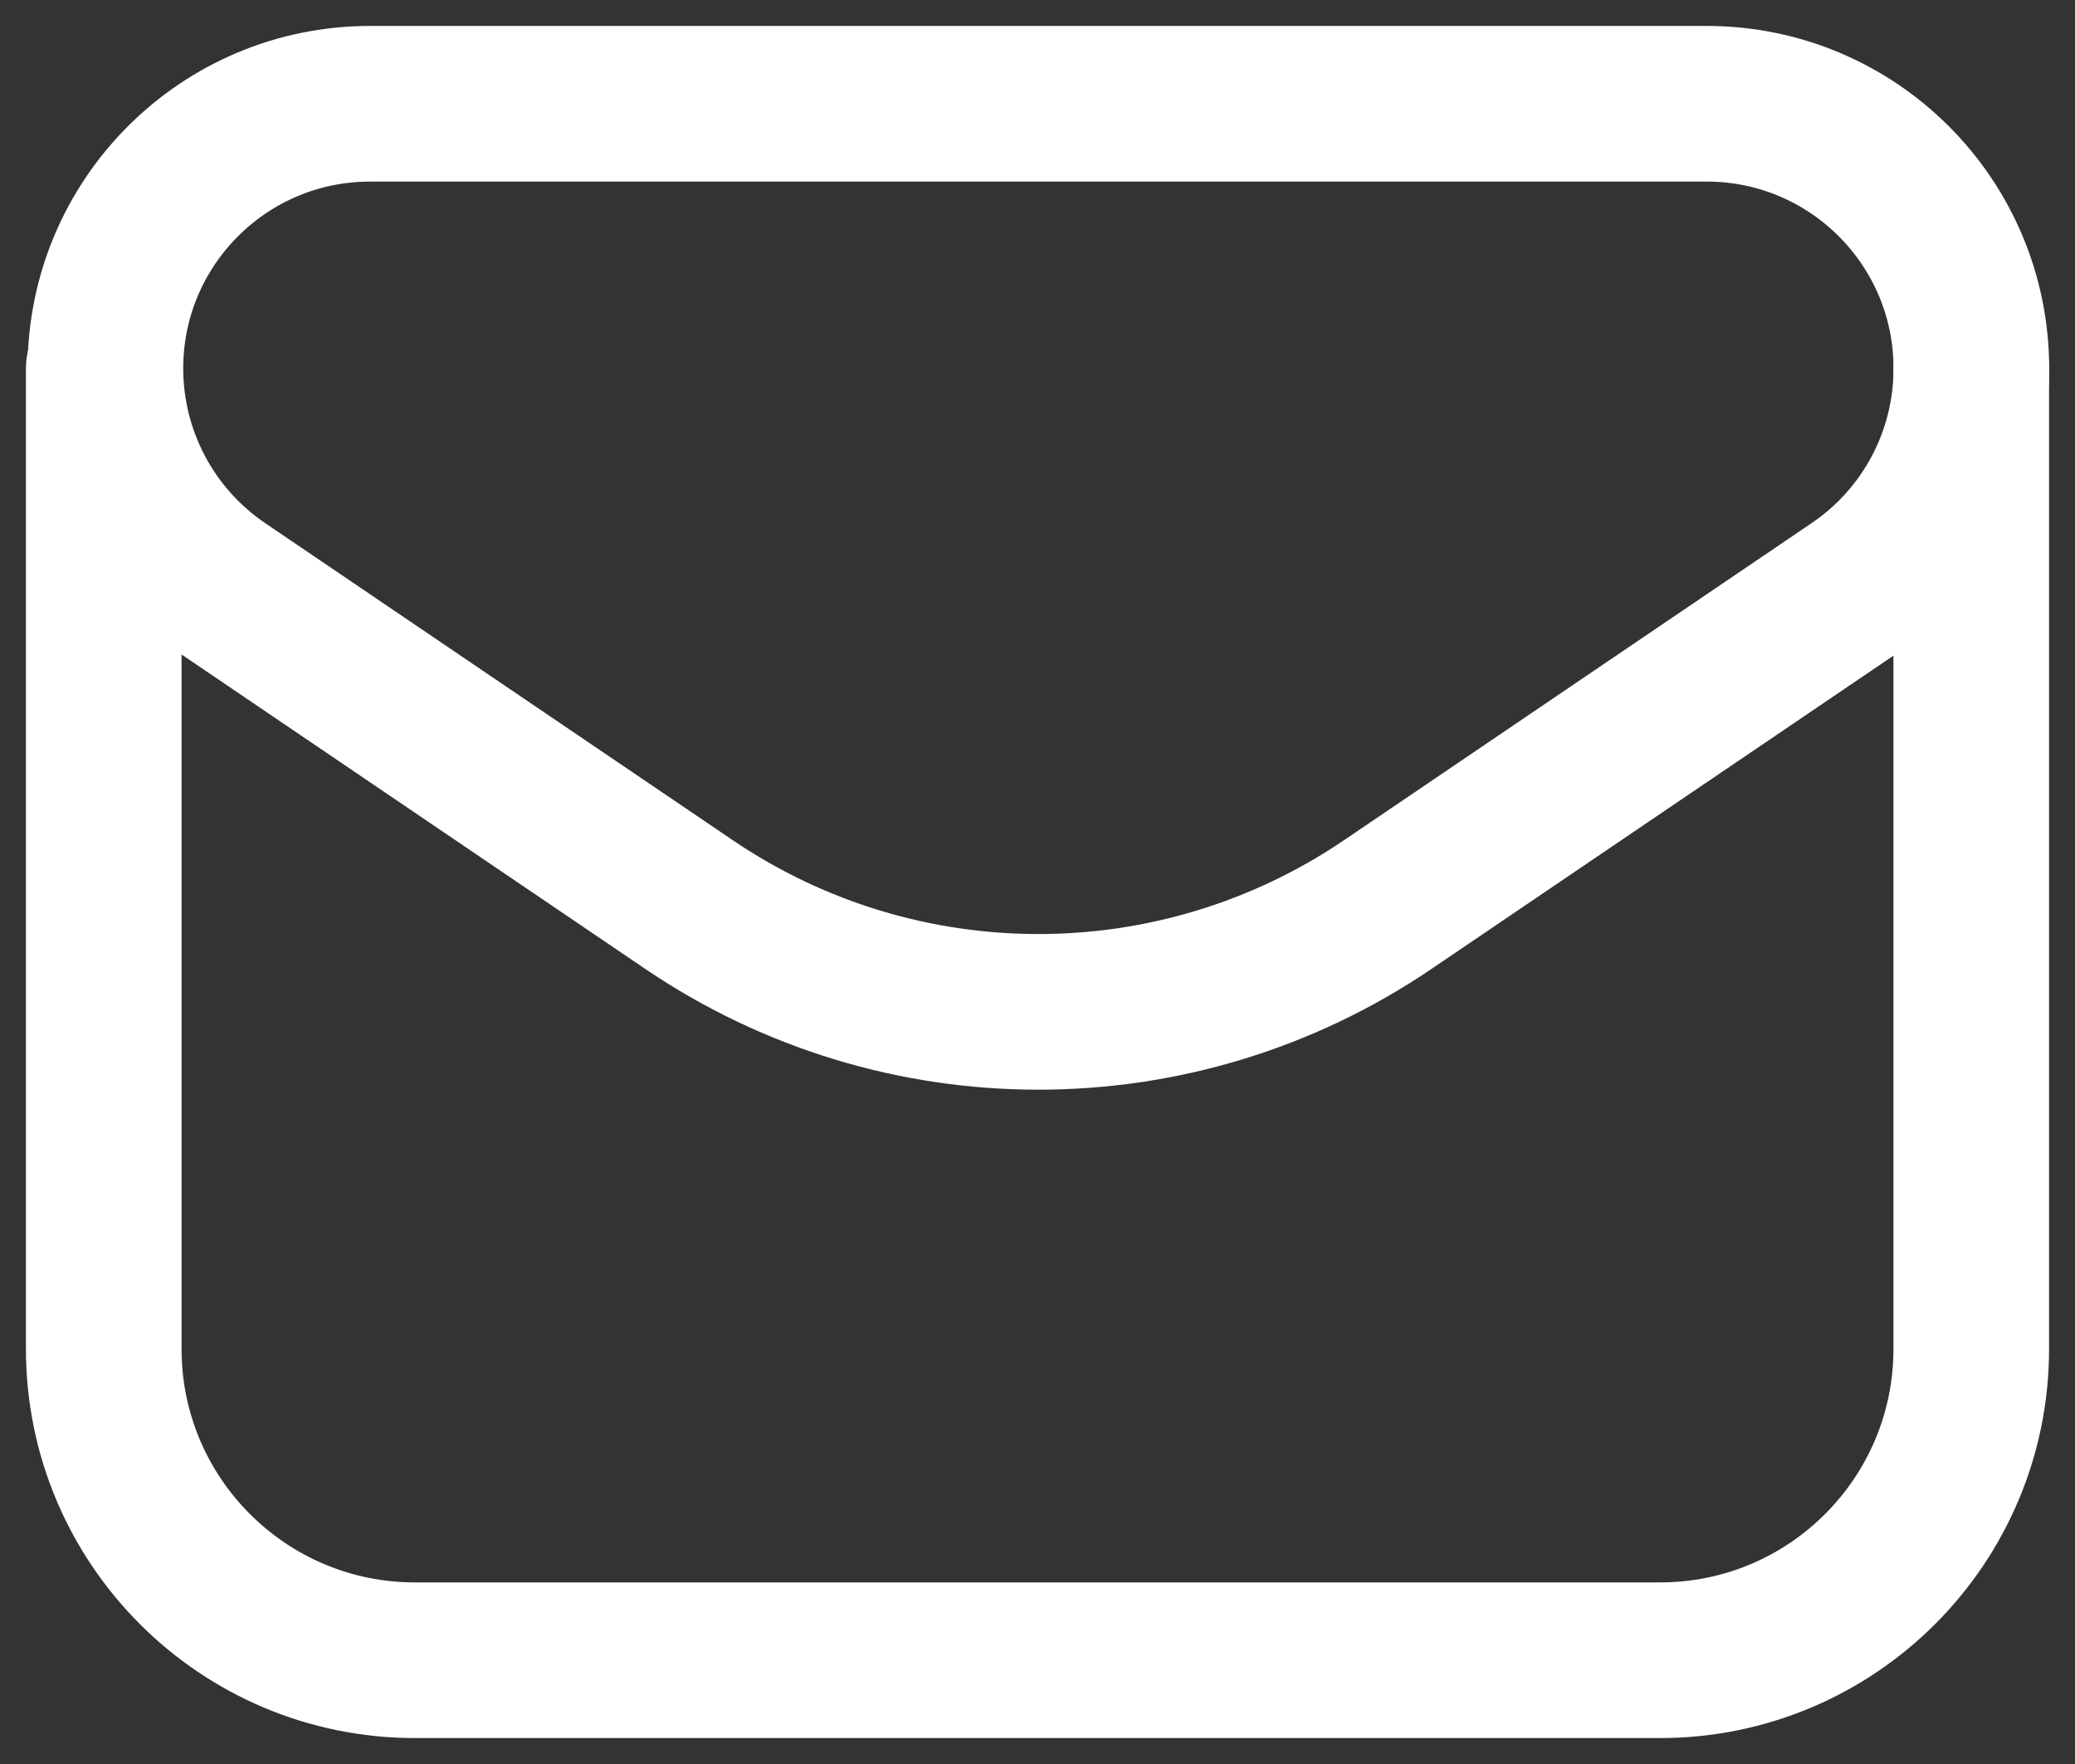
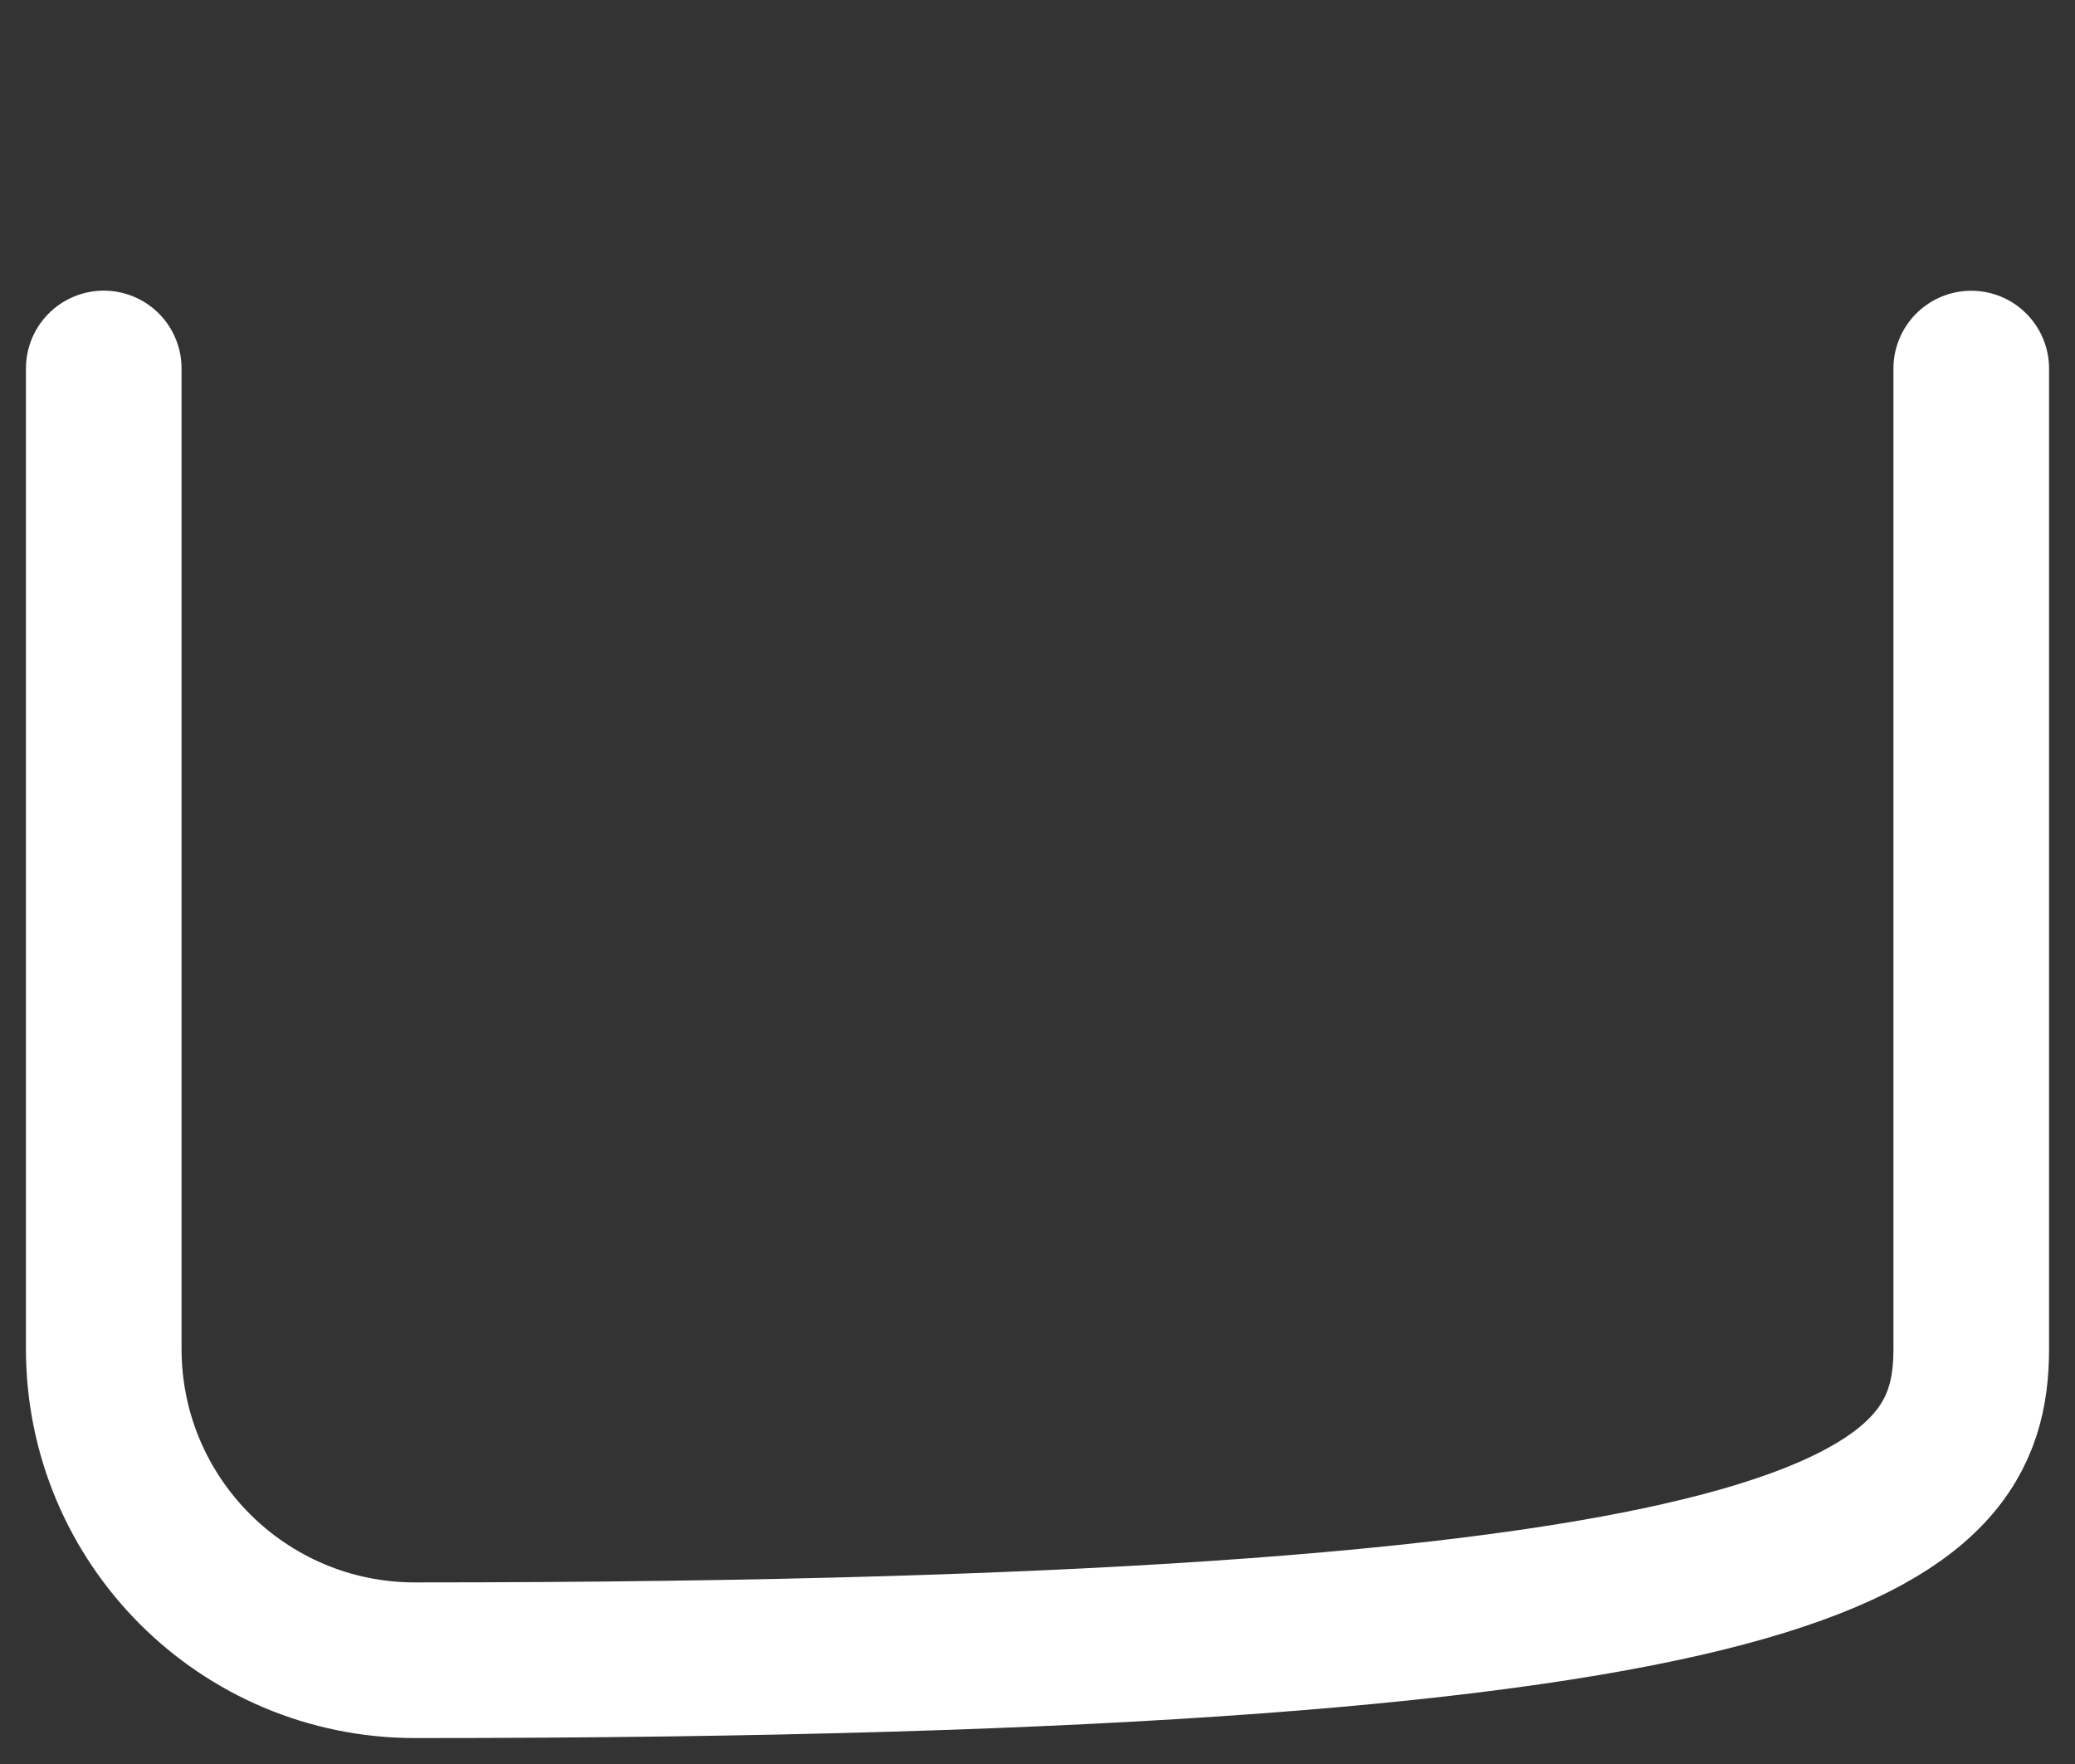
<svg xmlns="http://www.w3.org/2000/svg" width="20" height="17" viewBox="0 0 20 17" fill="none">
  <rect x="0" y="0" width="20" height="17" fill="#333333" stroke="none" />
-   <path fill-rule="evenodd" clip-rule="evenodd" d="M13.375 8.718L17.881 5.663C18.582 5.189 19.001 4.398 19.001 3.552V3.552C19.001 2.142 17.859 1 16.45 1H3.567C2.158 1 1.016 2.142 1.016 3.551V3.551C1.016 4.397 1.435 5.188 2.136 5.663L6.642 8.718C8.675 10.096 11.342 10.096 13.375 8.718V8.718Z" stroke="#FFFFFF" stroke-width="1.5" stroke-linecap="round" stroke-linejoin="round" />
-   <path d="M1 3.551V13C1 14.657 2.343 16 4 16H16C17.657 16 19 14.657 19 13V3.552" stroke="#FFFFFF" stroke-width="1.5" stroke-linecap="round" stroke-linejoin="round" />
+   <path d="M1 3.551V13C1 14.657 2.343 16 4 16C17.657 16 19 14.657 19 13V3.552" stroke="#FFFFFF" stroke-width="1.5" stroke-linecap="round" stroke-linejoin="round" />
</svg>